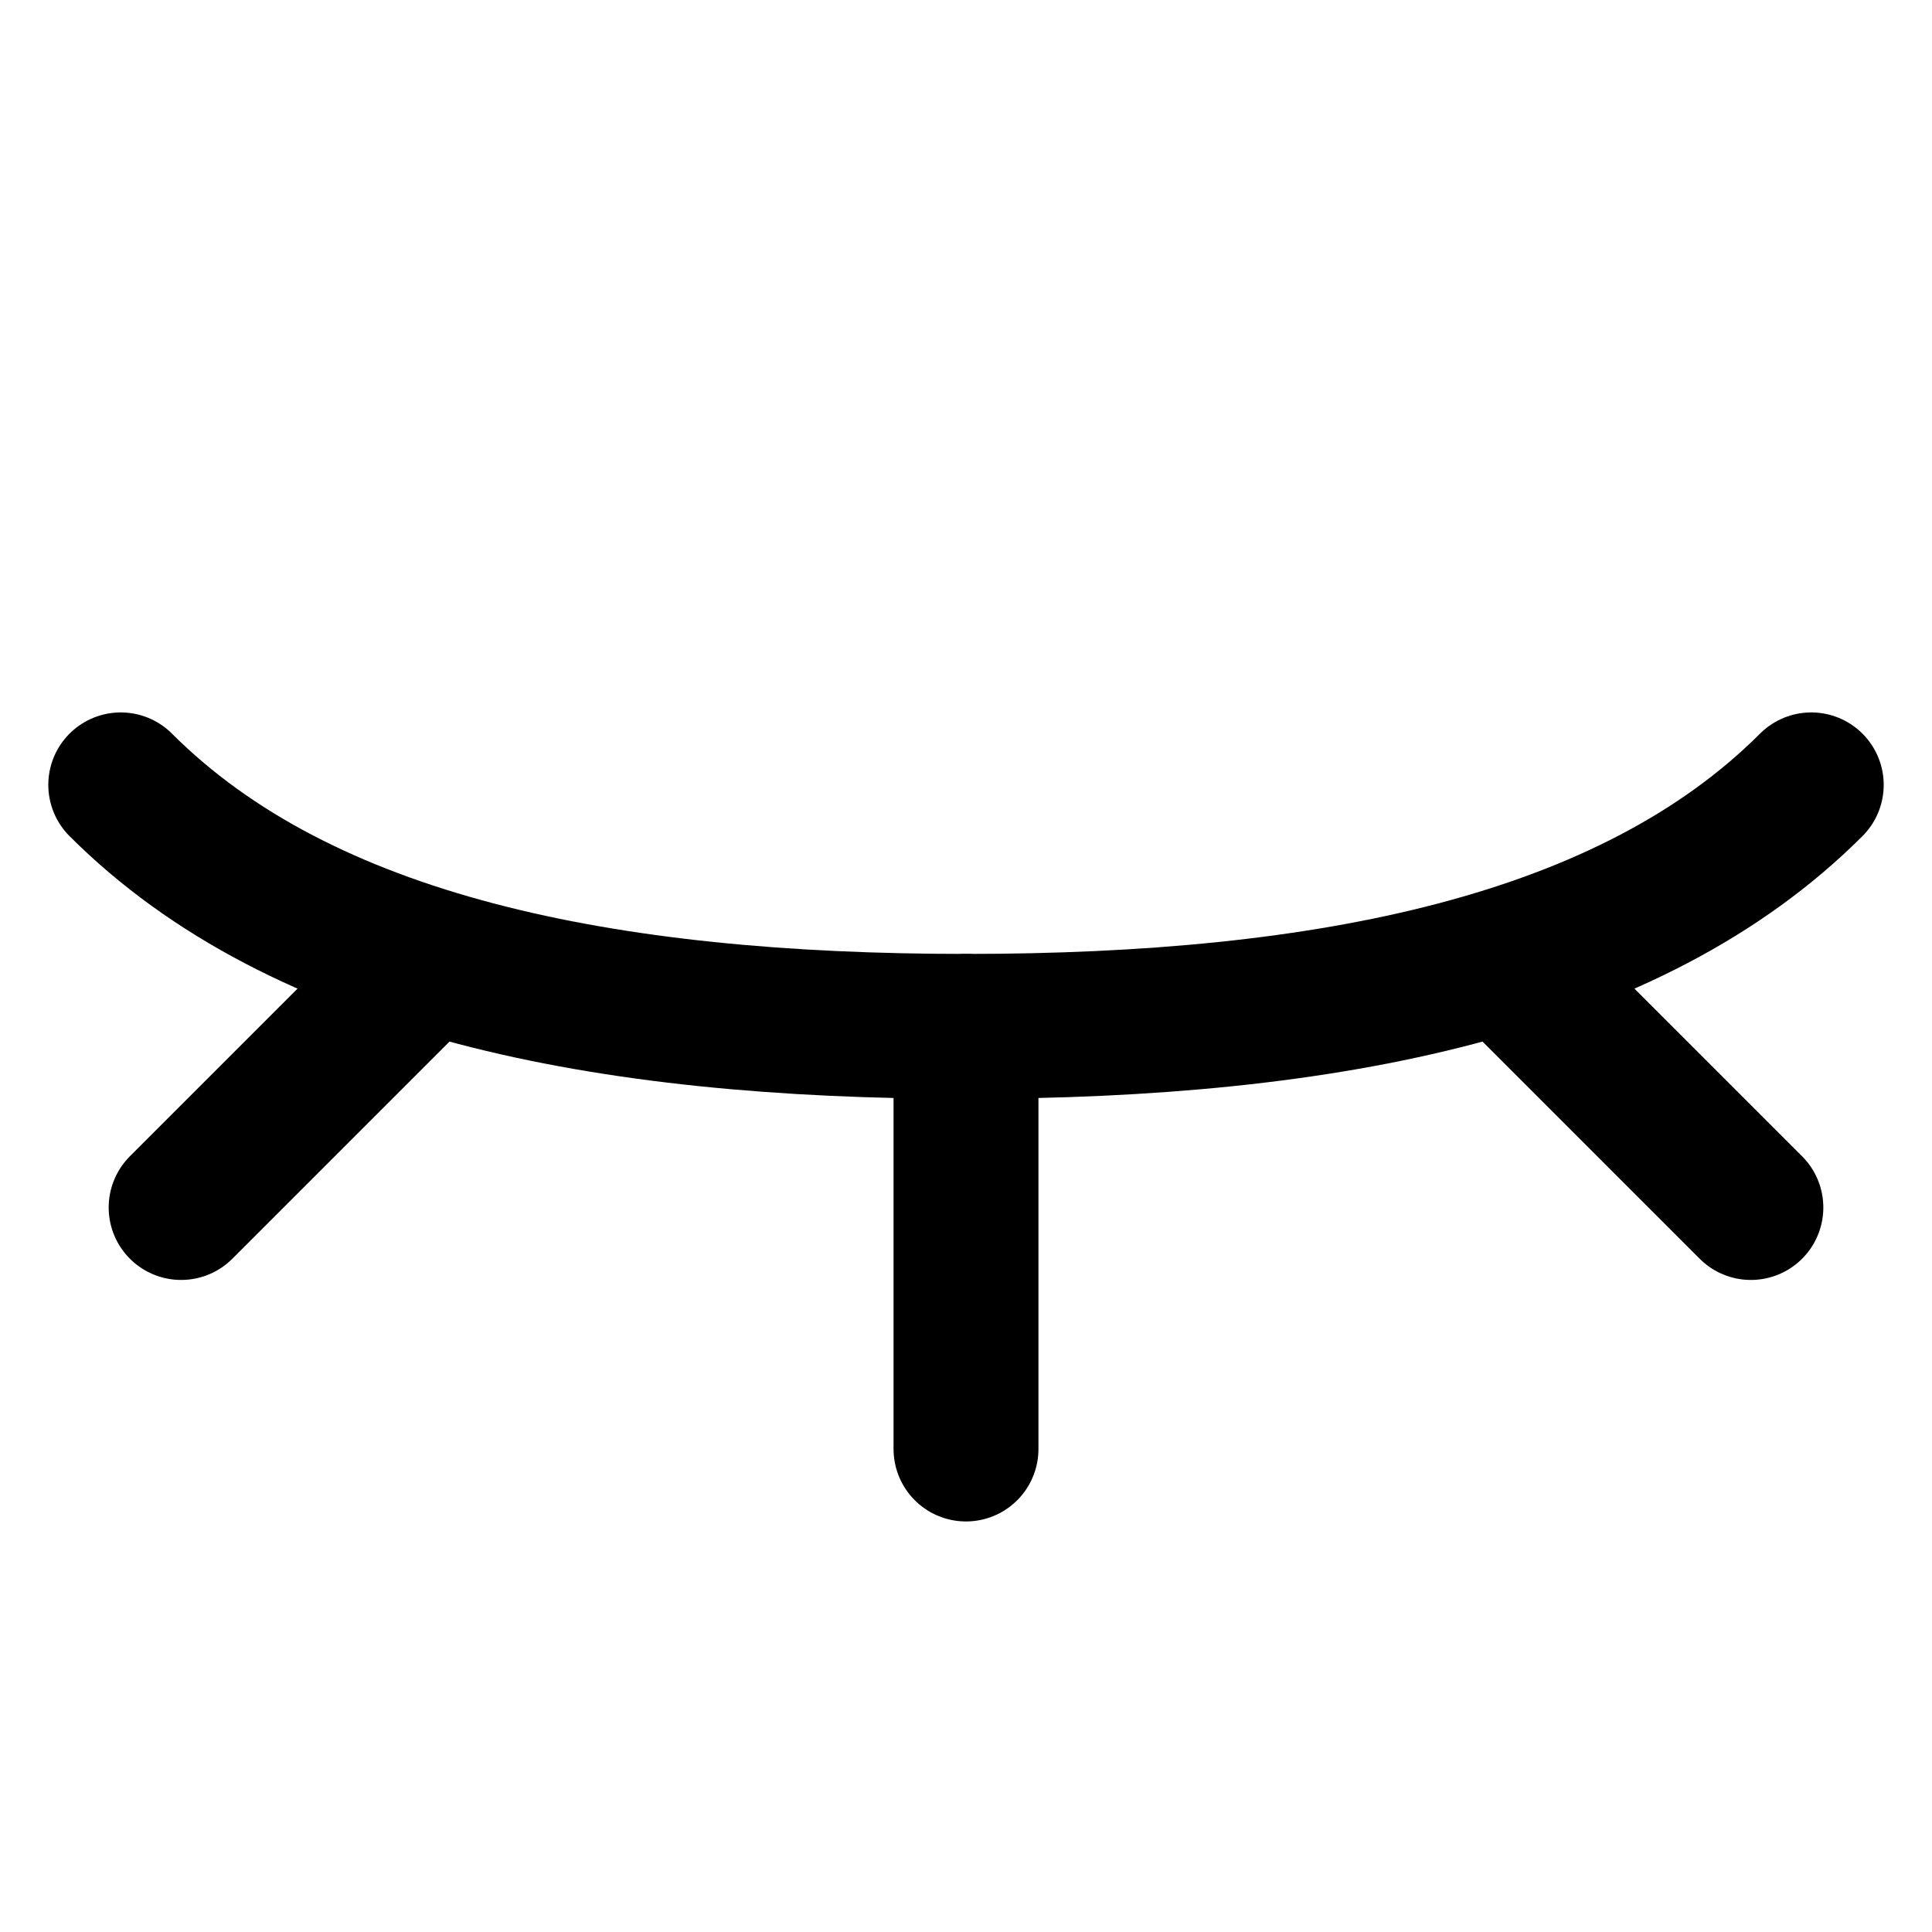
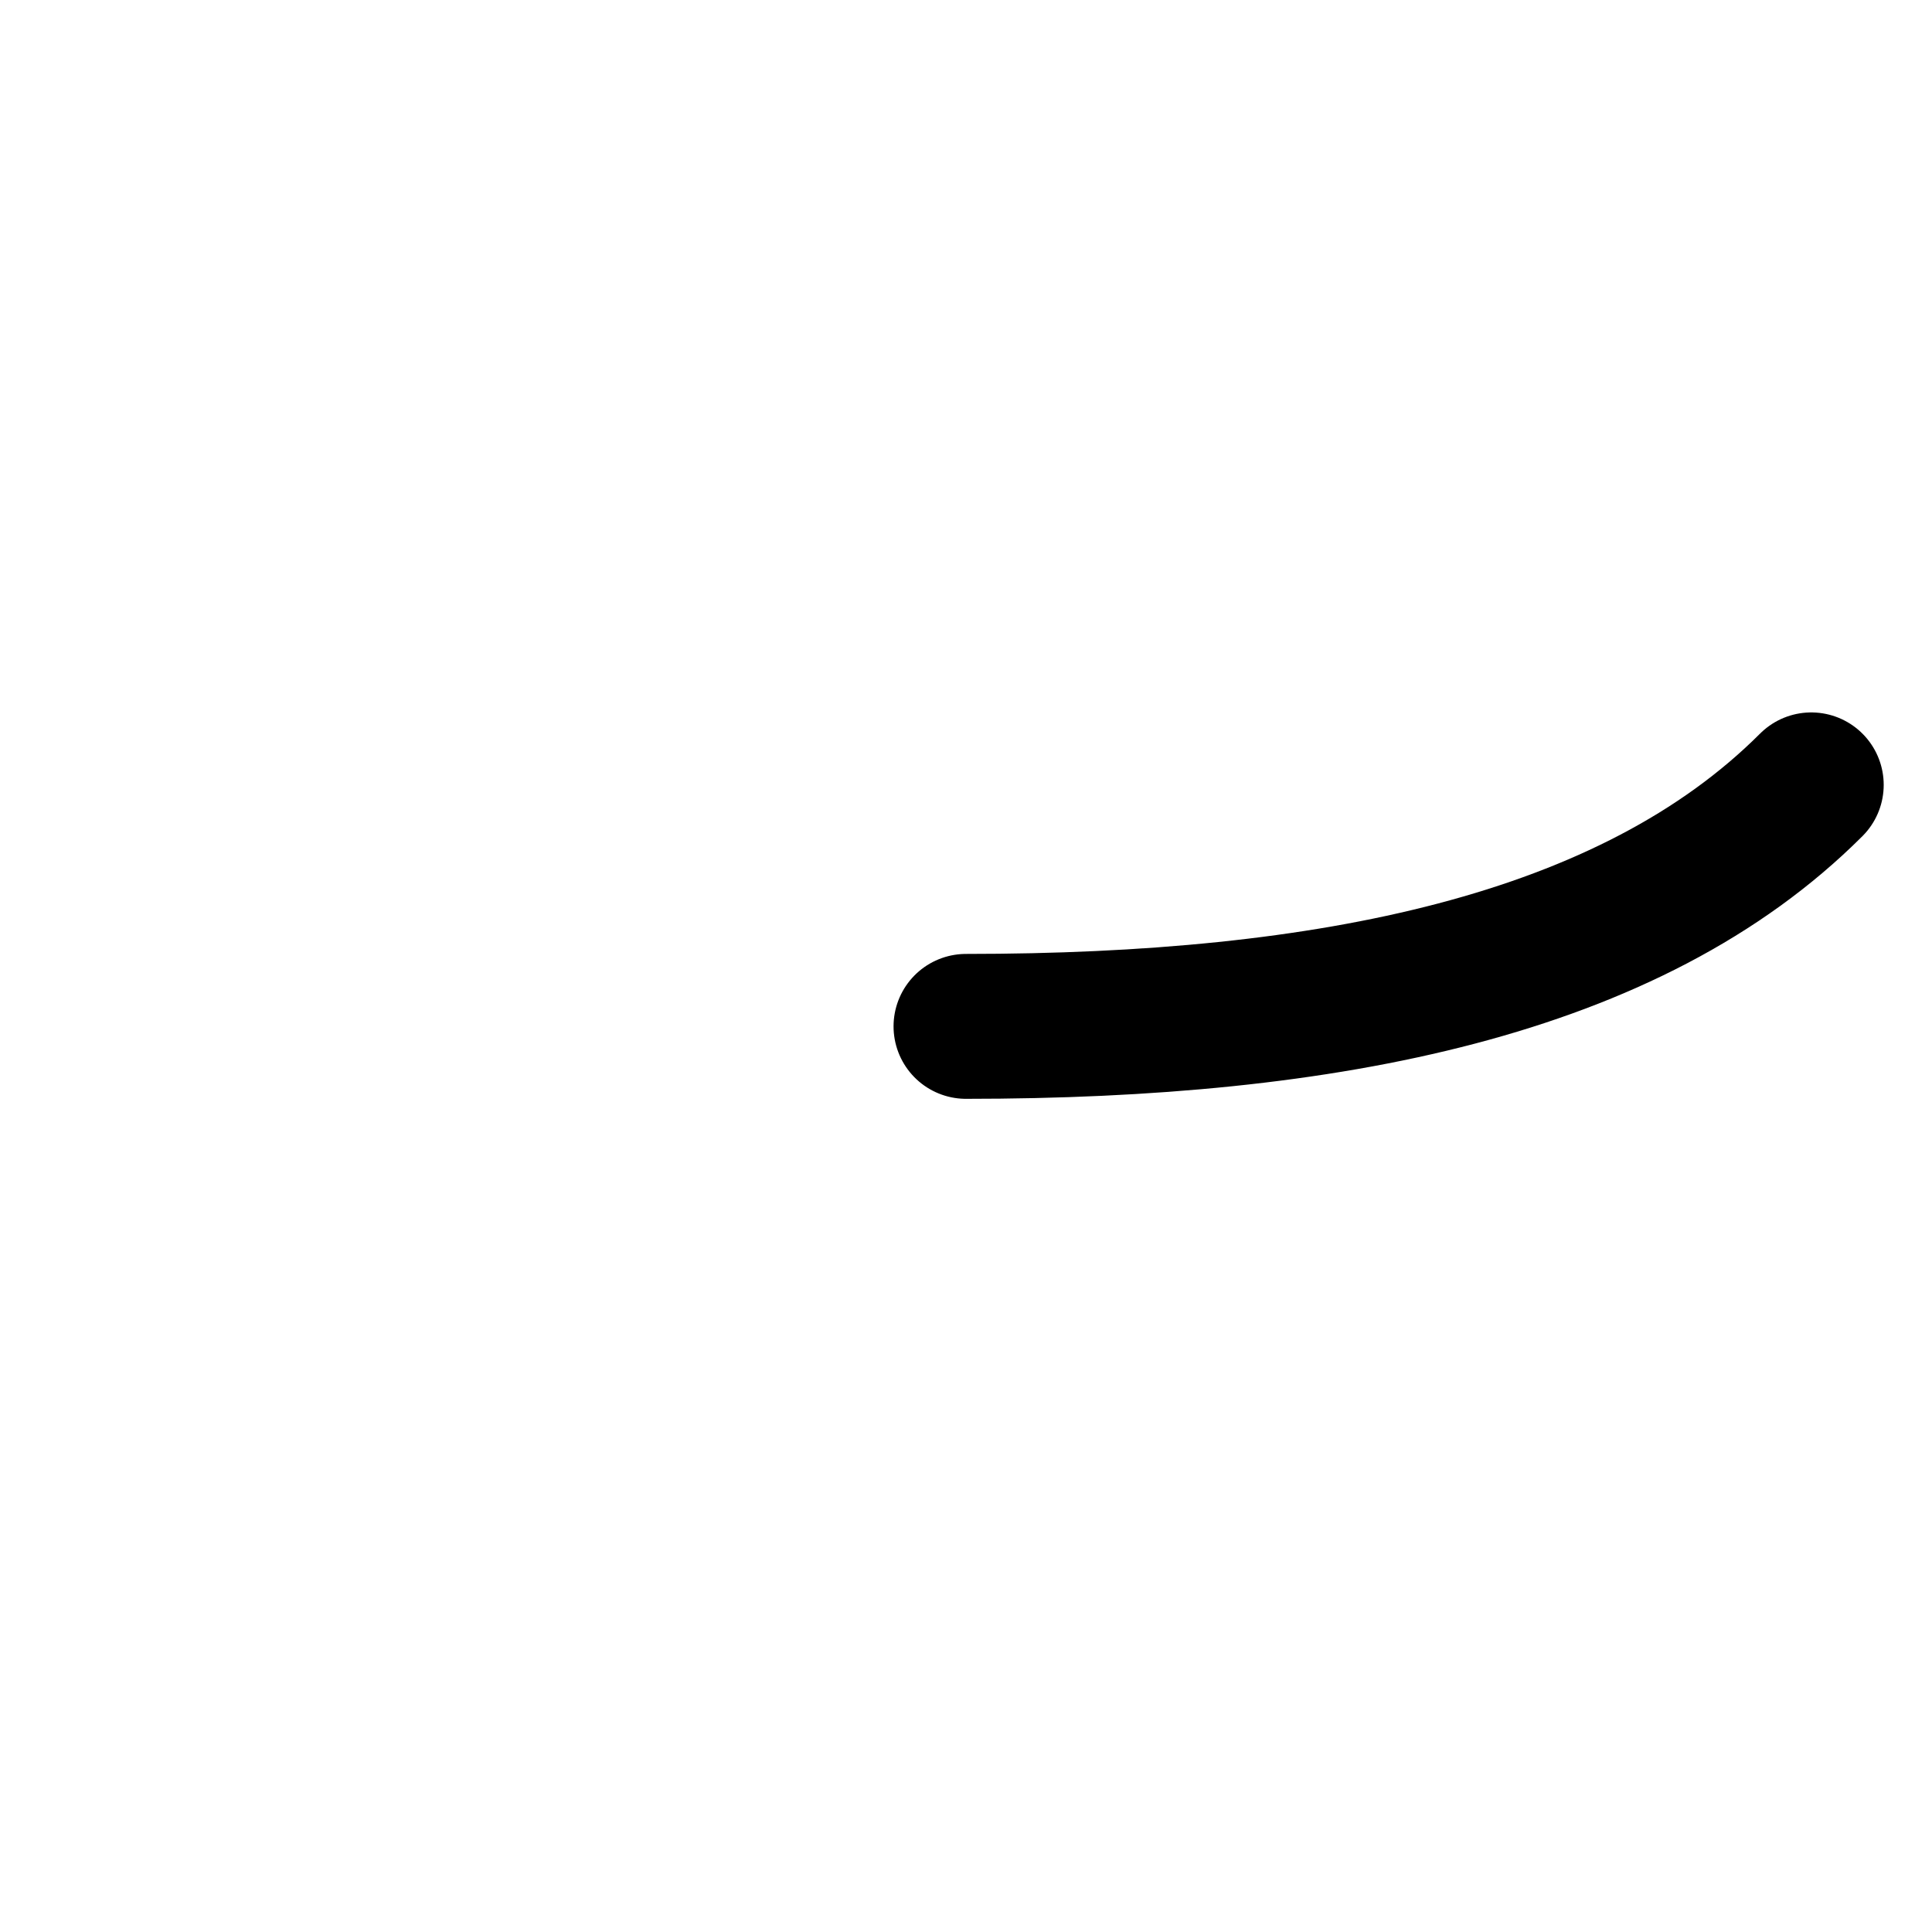
<svg xmlns="http://www.w3.org/2000/svg" width="16" height="16" viewBox="0 0 16 16" fill="none">
-   <path d="M15 6.5C13.5 8 11 8.5 8 8.5C5 8.5 2.5 8 1 6.5" stroke="black" stroke-width="1.2" stroke-linecap="round" />
-   <path d="M3.5 8L1.5 10" stroke="black" stroke-width="1.2" stroke-linecap="round" />
-   <path d="M12.5 8L14.5 10" stroke="black" stroke-width="1.2" stroke-linecap="round" />
-   <path d="M8 8.5V12" stroke="black" stroke-width="1.2" stroke-linecap="round" />
+   <path d="M15 6.5C13.5 8 11 8.5 8 8.5" stroke="black" stroke-width="1.2" stroke-linecap="round" />
</svg>